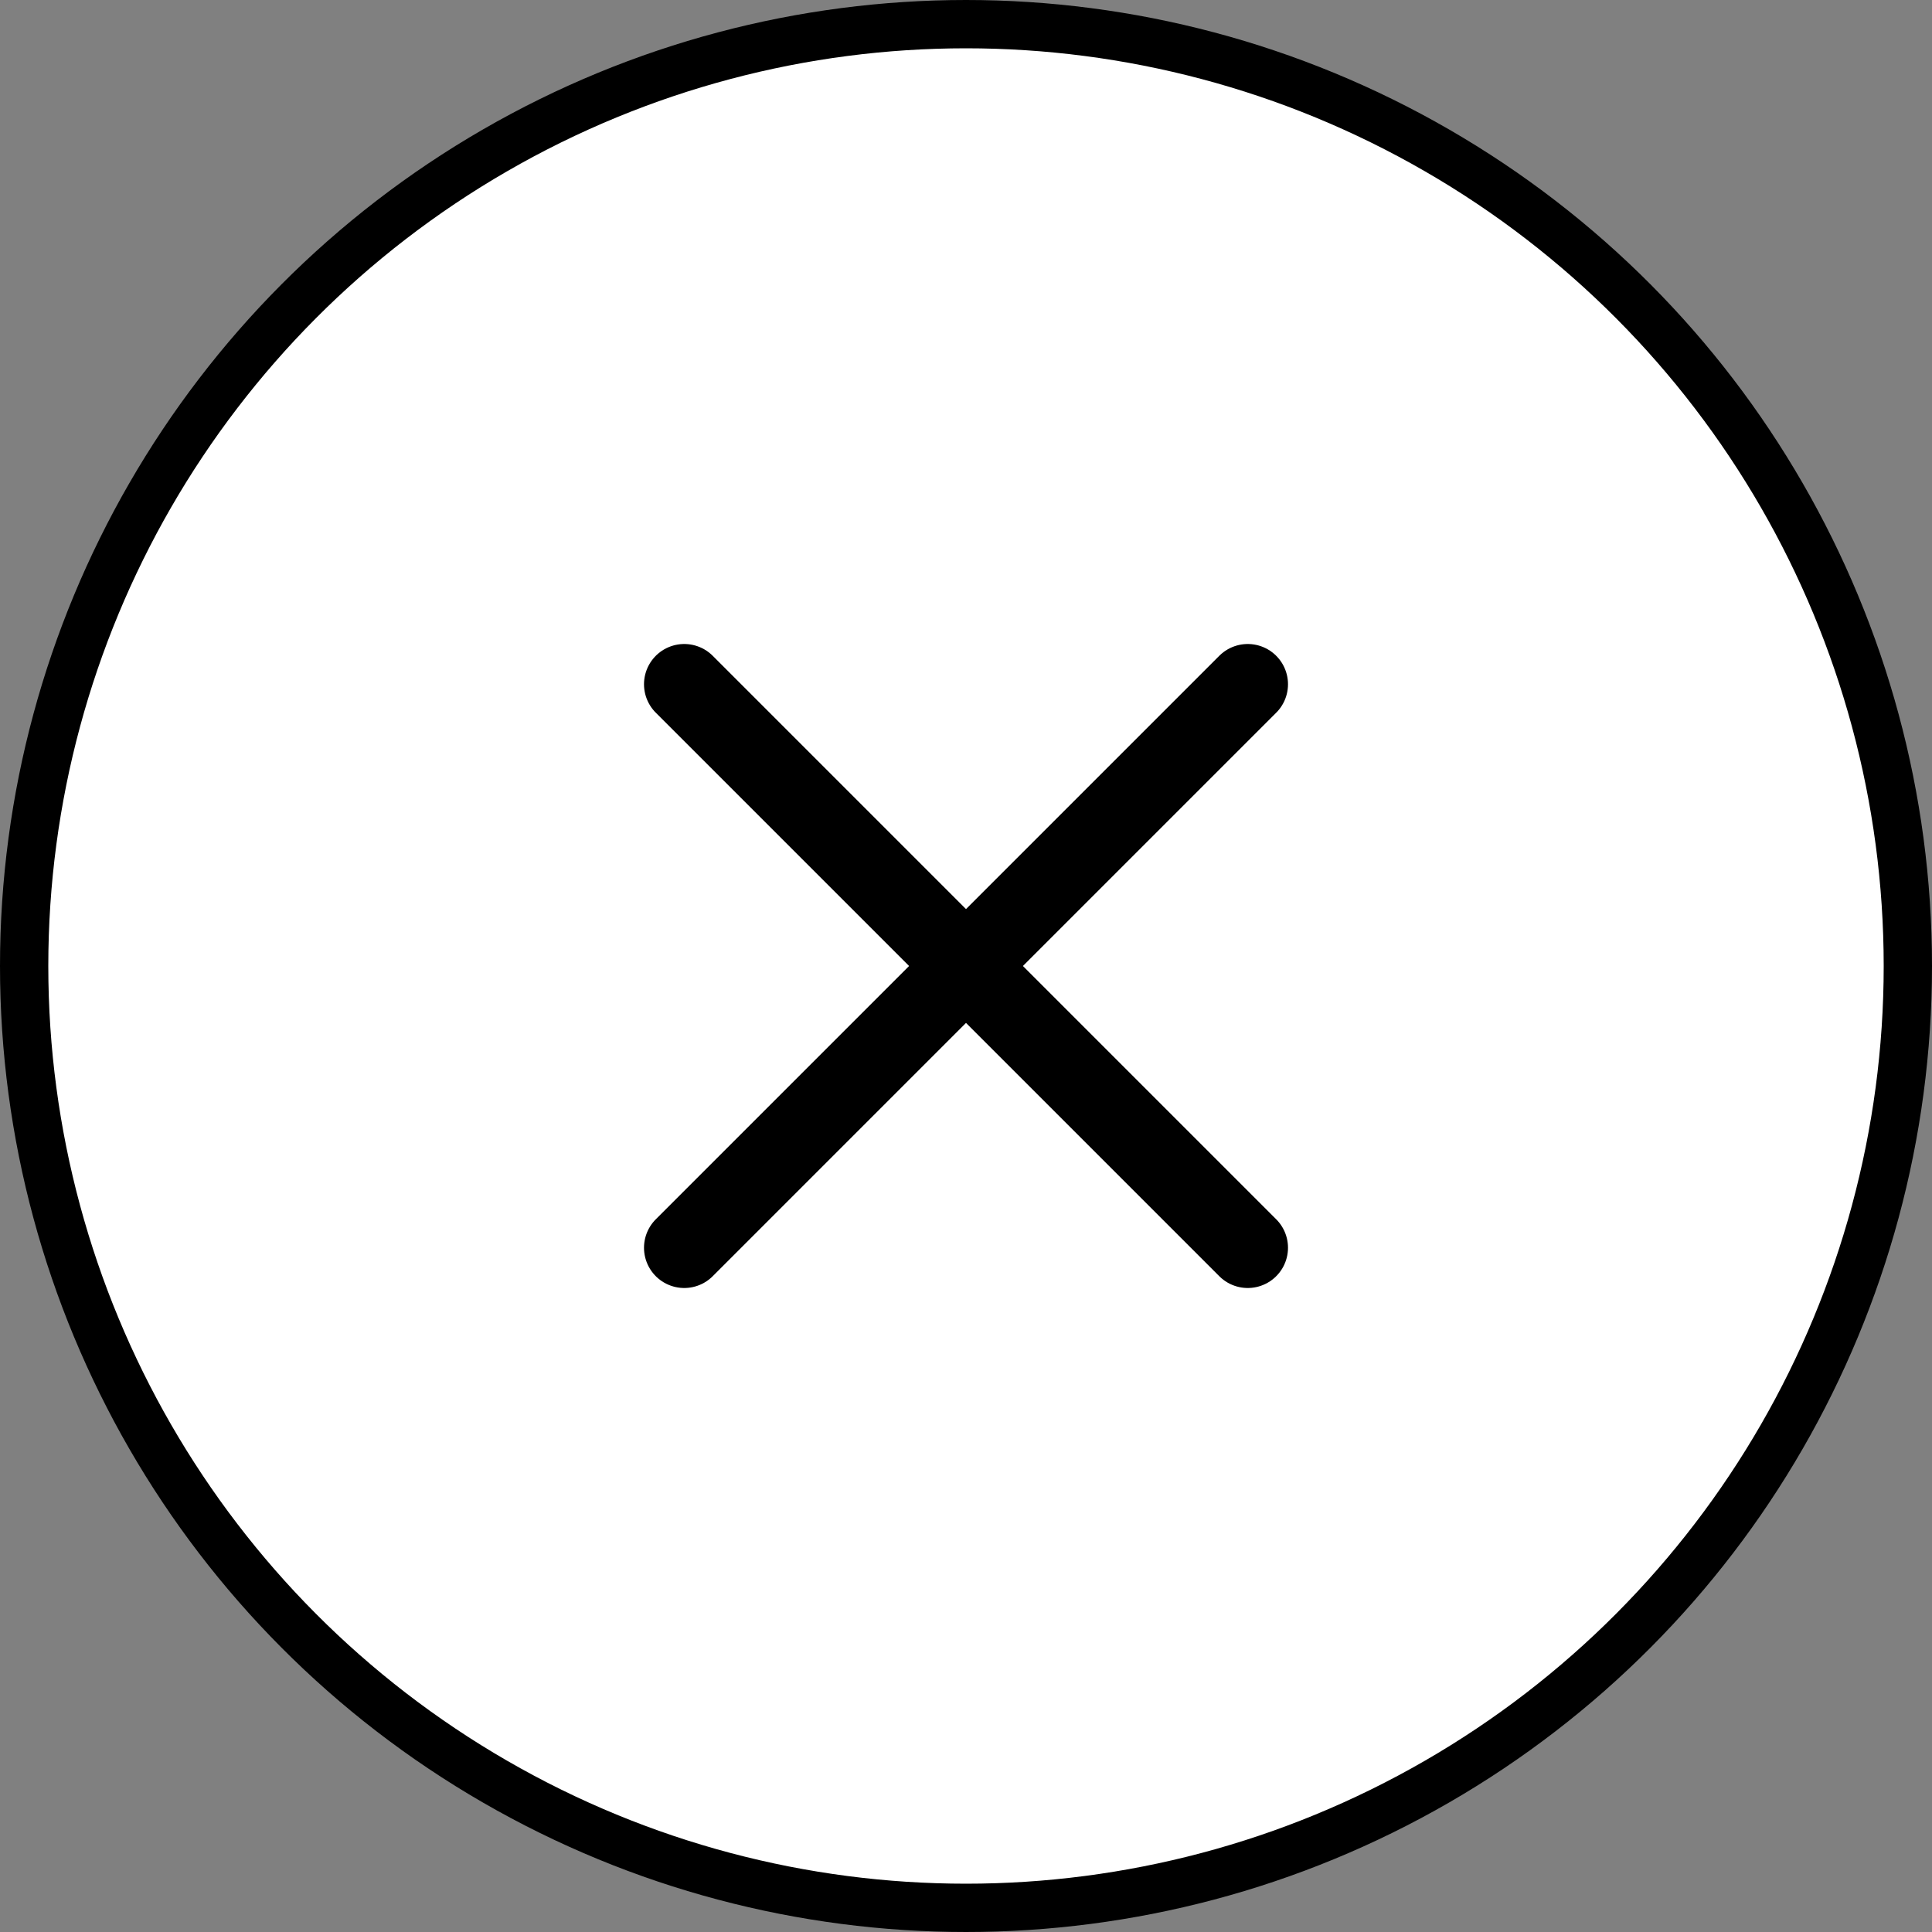
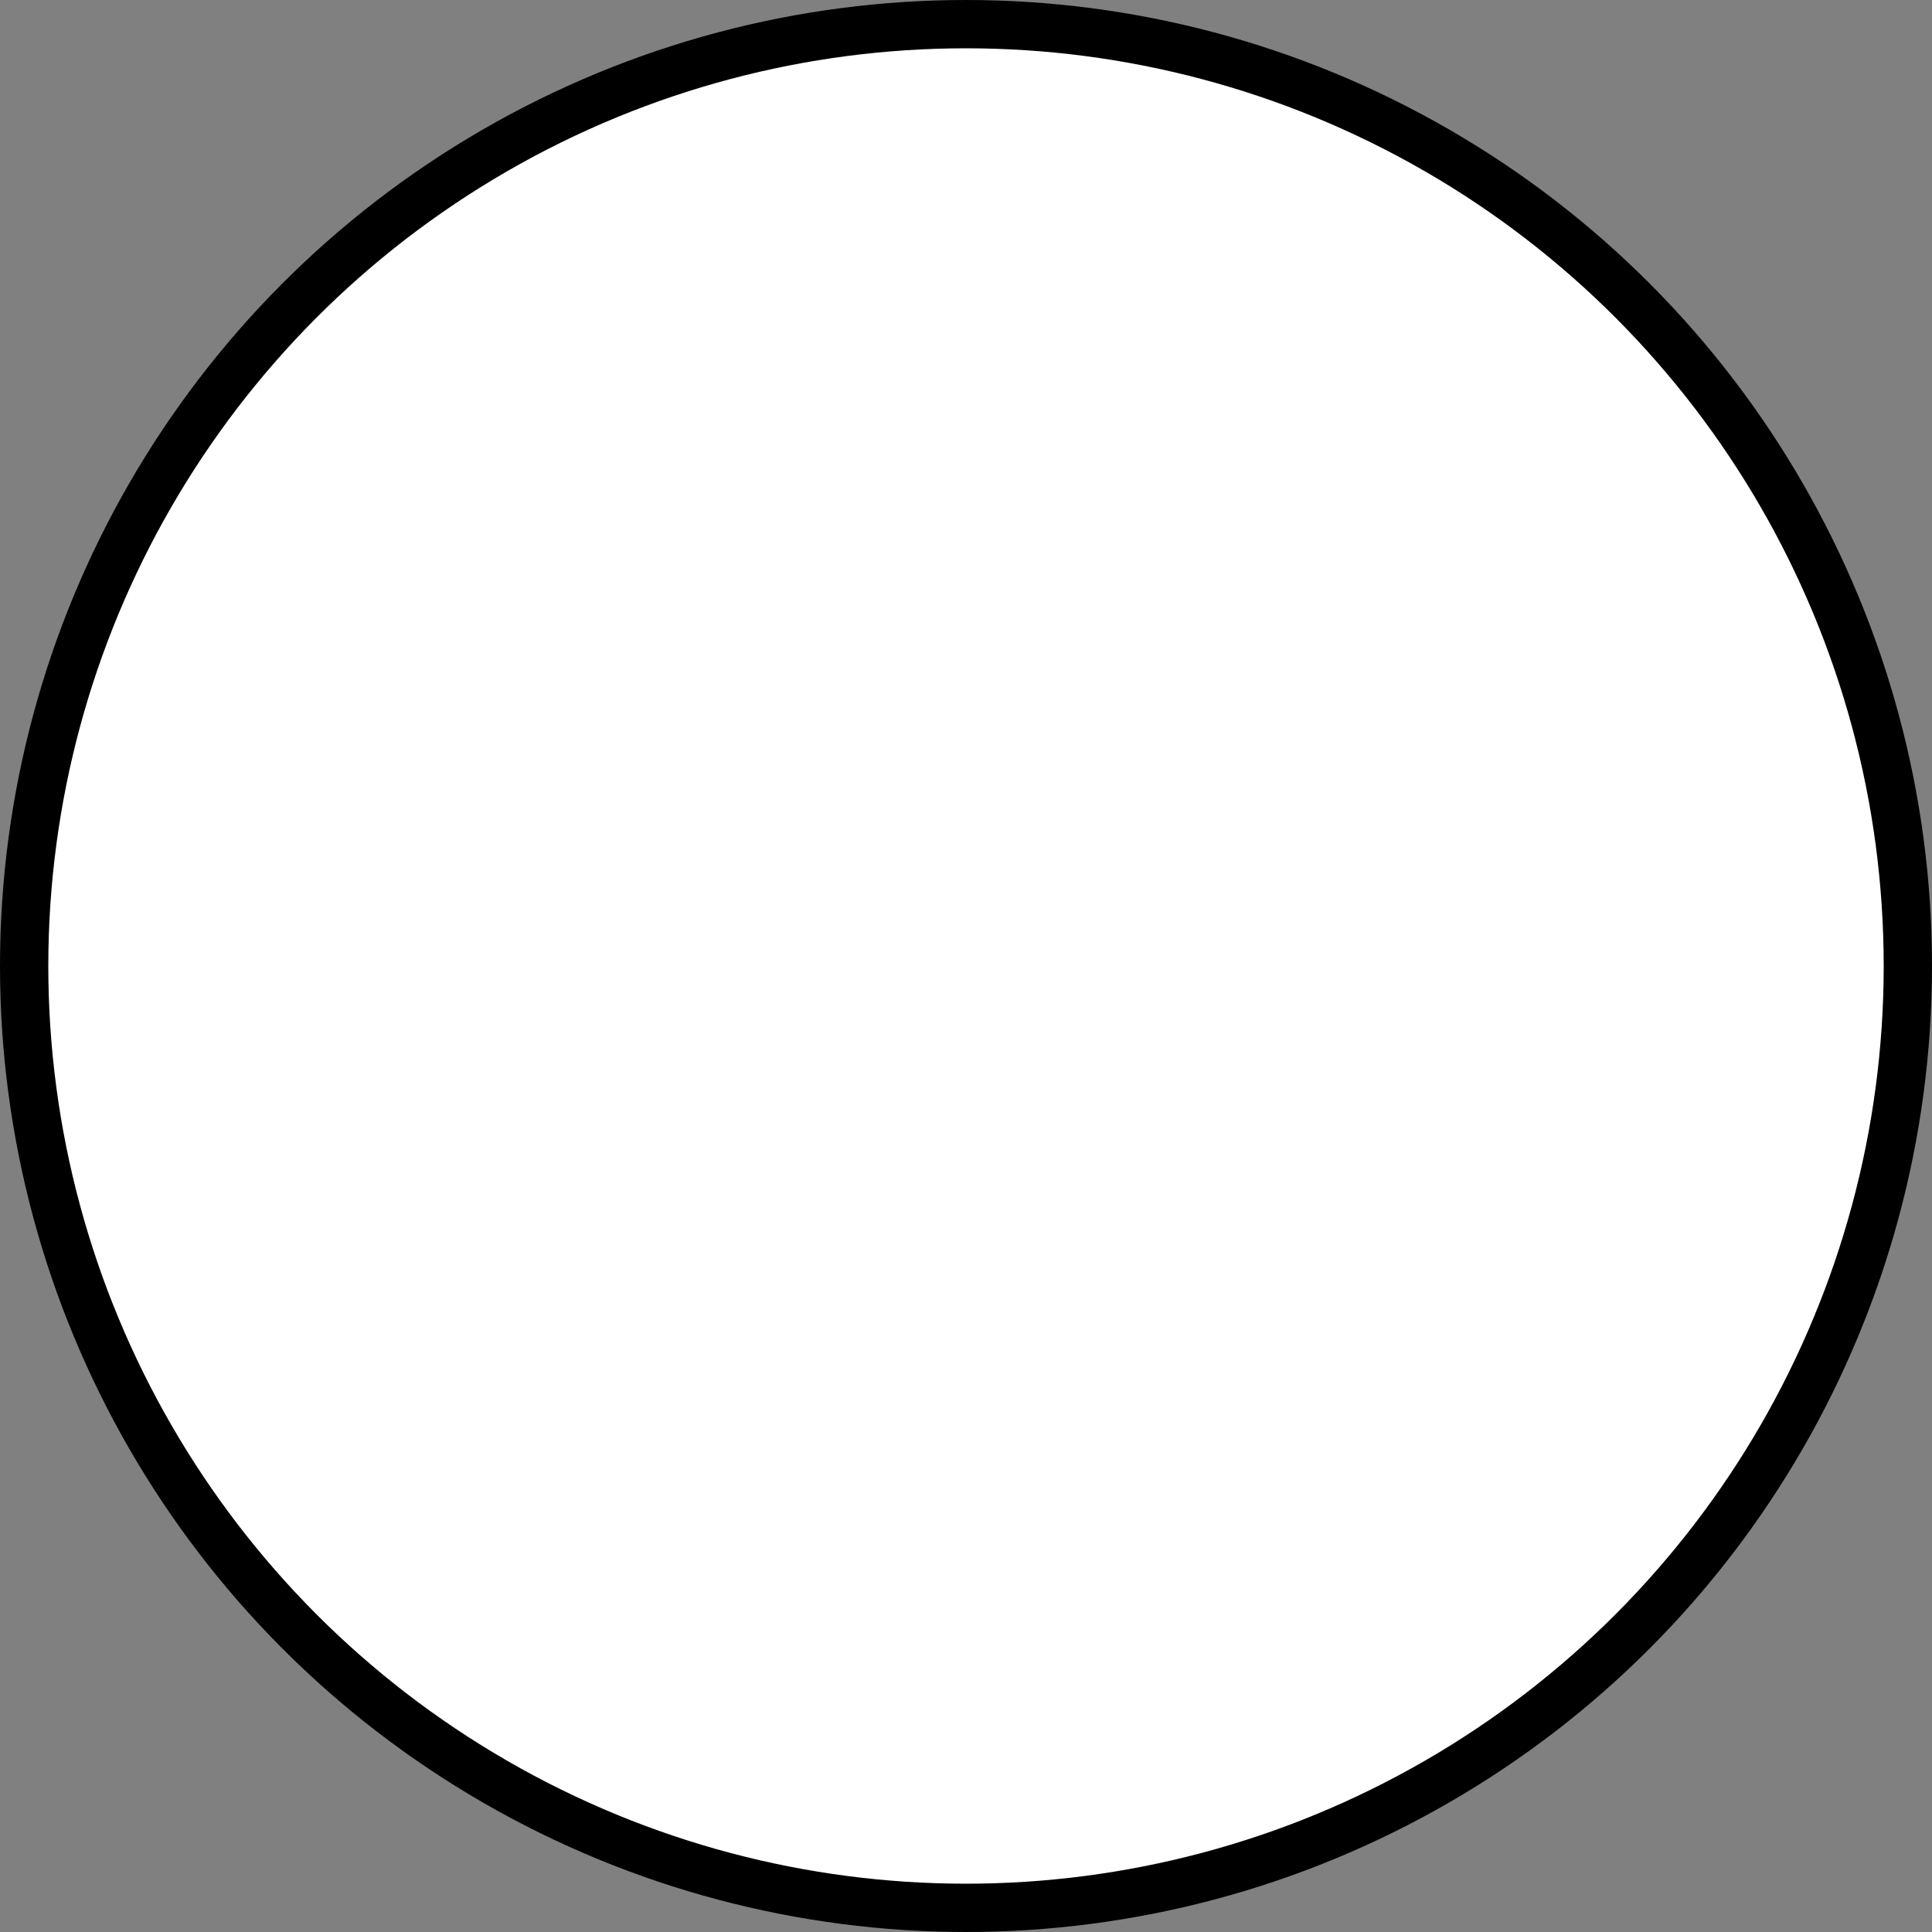
<svg xmlns="http://www.w3.org/2000/svg" width="48" height="48" viewBox="0 0 48 48" fill="none">
  <rect x="0" y="0" width="48" height="48" fill="#808080" stroke="none" />
  <circle cx="24" cy="24" r="23.4" fill="white" stroke="black" stroke-width="1.2" />
-   <path d="M31 17L17 31" stroke="black" stroke-width="2" stroke-linecap="round" stroke-linejoin="round" />
-   <path d="M17 17L31 31" stroke="black" stroke-width="2" stroke-linecap="round" stroke-linejoin="round" />
</svg>